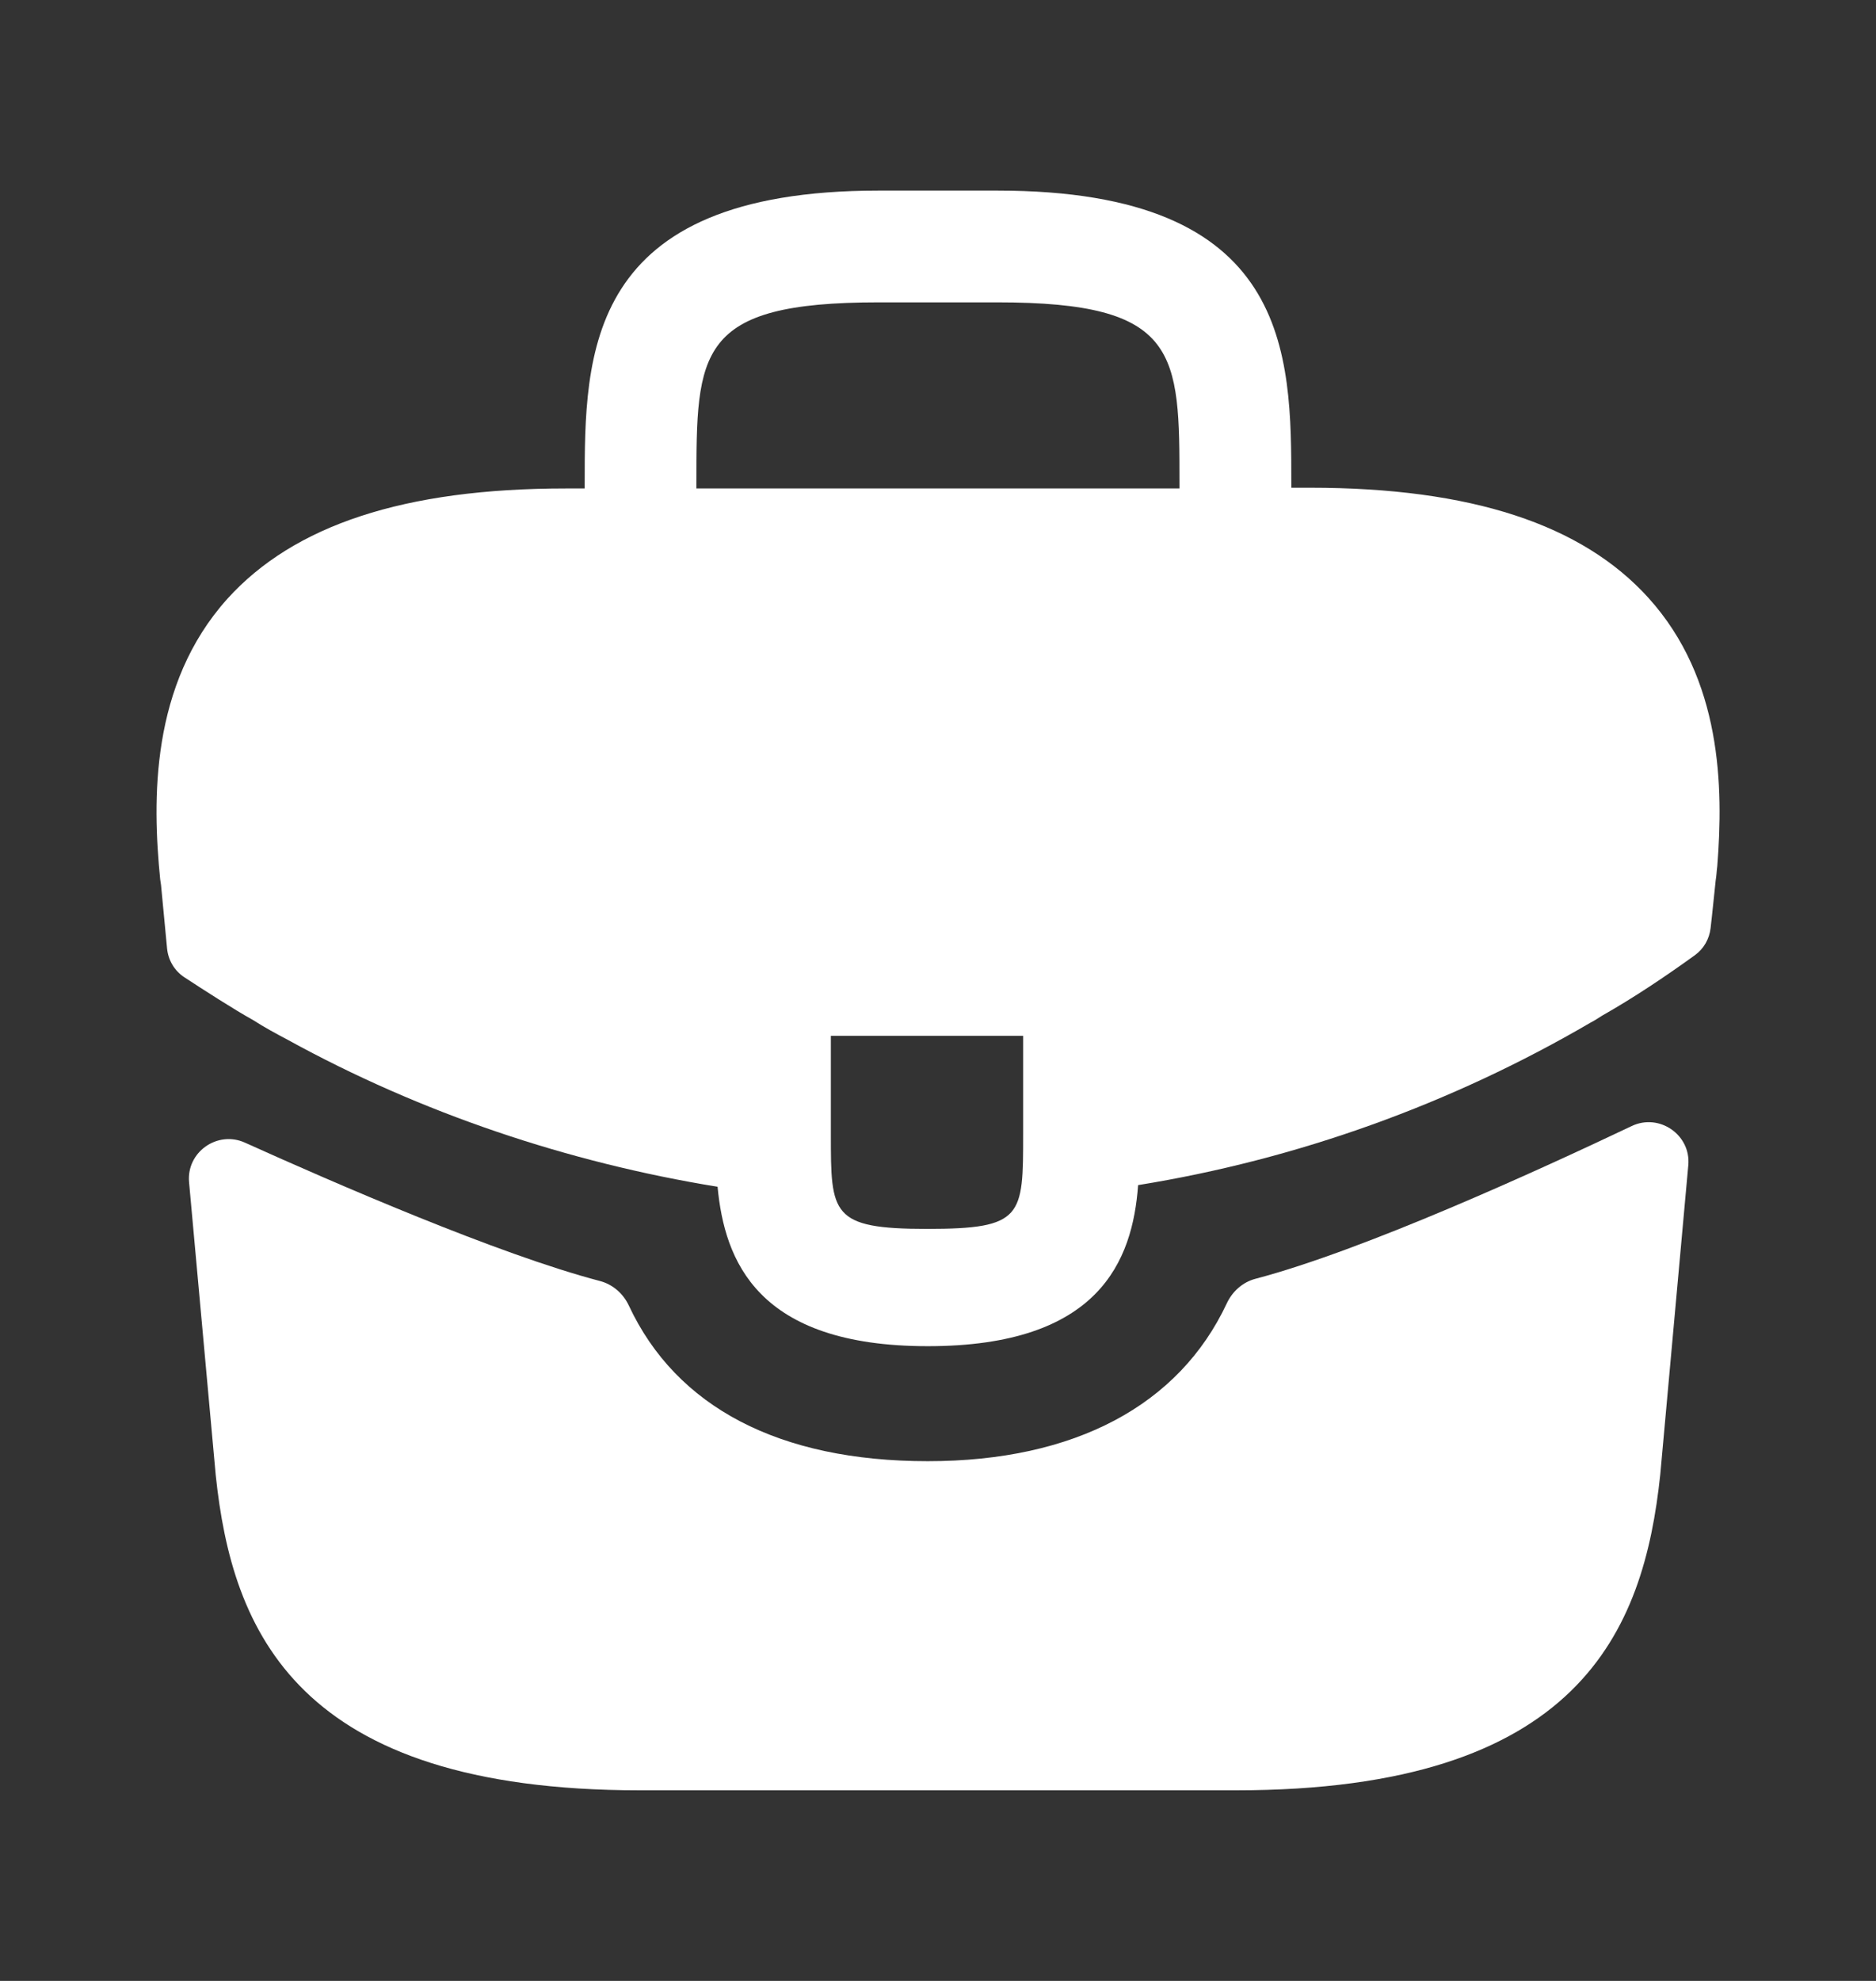
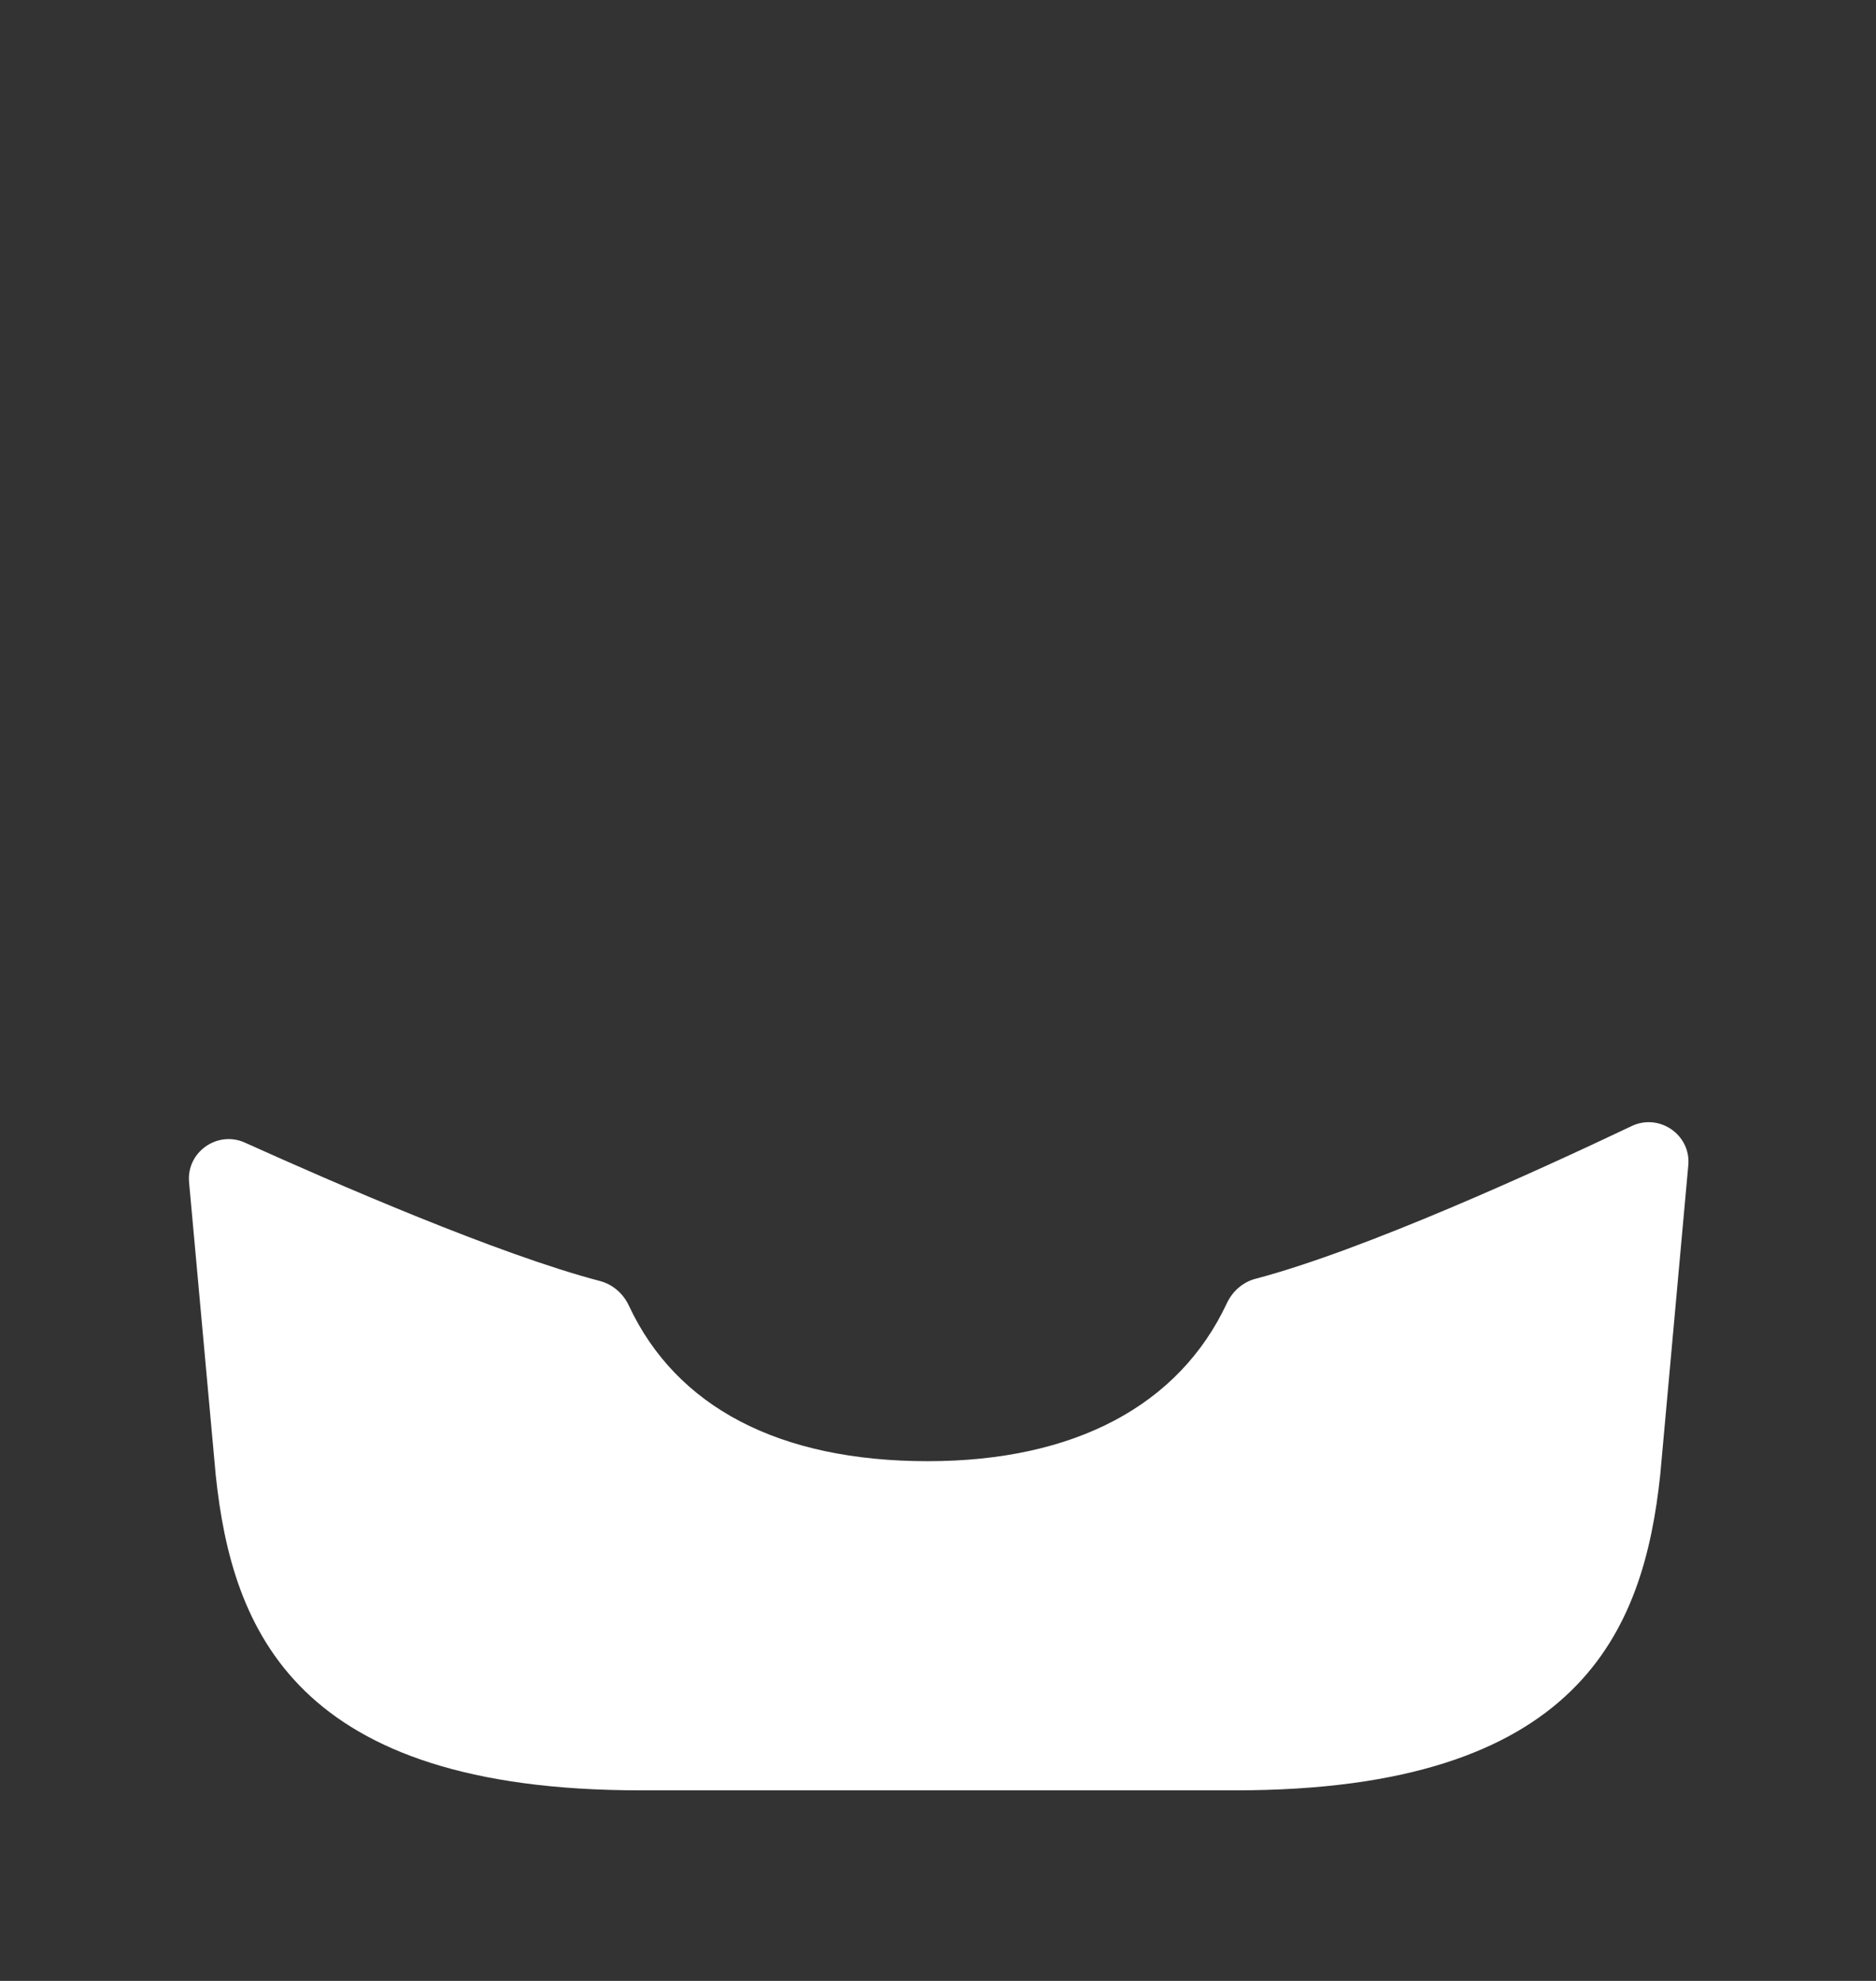
<svg xmlns="http://www.w3.org/2000/svg" width="18" height="19" viewBox="0 0 18 19" fill="none">
  <rect x="0" y="0" width="18" height="19" fill="#333333" stroke="none" />
-   <path d="M15.817 5.735C15.18 5.03 14.115 4.678 12.57 4.678H12.39V4.648C12.39 3.388 12.39 1.828 9.57 1.828H8.43C5.61 1.828 5.61 3.395 5.61 4.648V4.685H5.43C3.877 4.685 2.82 5.038 2.182 5.743C1.44 6.568 1.462 7.678 1.537 8.435L1.545 8.488L1.603 9.097C1.614 9.21 1.674 9.311 1.768 9.373C1.948 9.491 2.249 9.685 2.43 9.785C2.535 9.853 2.647 9.913 2.76 9.973C4.042 10.678 5.452 11.15 6.885 11.383C6.952 12.088 7.26 12.912 8.902 12.912C10.545 12.912 10.867 12.095 10.92 11.367C12.45 11.12 13.927 10.588 15.262 9.808C15.307 9.785 15.337 9.763 15.375 9.74C15.672 9.572 15.981 9.365 16.262 9.162C16.347 9.101 16.401 9.006 16.413 8.902L16.425 8.795L16.462 8.443C16.47 8.398 16.47 8.36 16.477 8.308C16.537 7.55 16.522 6.515 15.817 5.735ZM9.817 10.873C9.817 11.668 9.817 11.787 8.895 11.787C7.972 11.787 7.972 11.645 7.972 10.88V9.935H9.817V10.873ZM6.682 4.678V4.648C6.682 3.373 6.682 2.9 8.43 2.9H9.57C11.317 2.9 11.317 3.38 11.317 4.648V4.685H6.682V4.678Z" fill="white" />
  <path d="M15.655 10.801C15.92 10.674 16.226 10.885 16.199 11.177L15.93 14.143C15.772 15.643 15.157 17.172 11.857 17.172H6.142C2.842 17.172 2.227 15.643 2.07 14.15L1.814 11.339C1.788 11.05 2.087 10.84 2.351 10.96C3.206 11.346 4.783 12.032 5.757 12.287C5.881 12.32 5.98 12.408 6.034 12.523C6.489 13.497 7.477 14.015 8.902 14.015C10.314 14.015 11.314 13.477 11.771 12.501C11.825 12.386 11.924 12.297 12.048 12.265C13.082 11.993 14.761 11.226 15.655 10.801Z" fill="white" />
</svg>